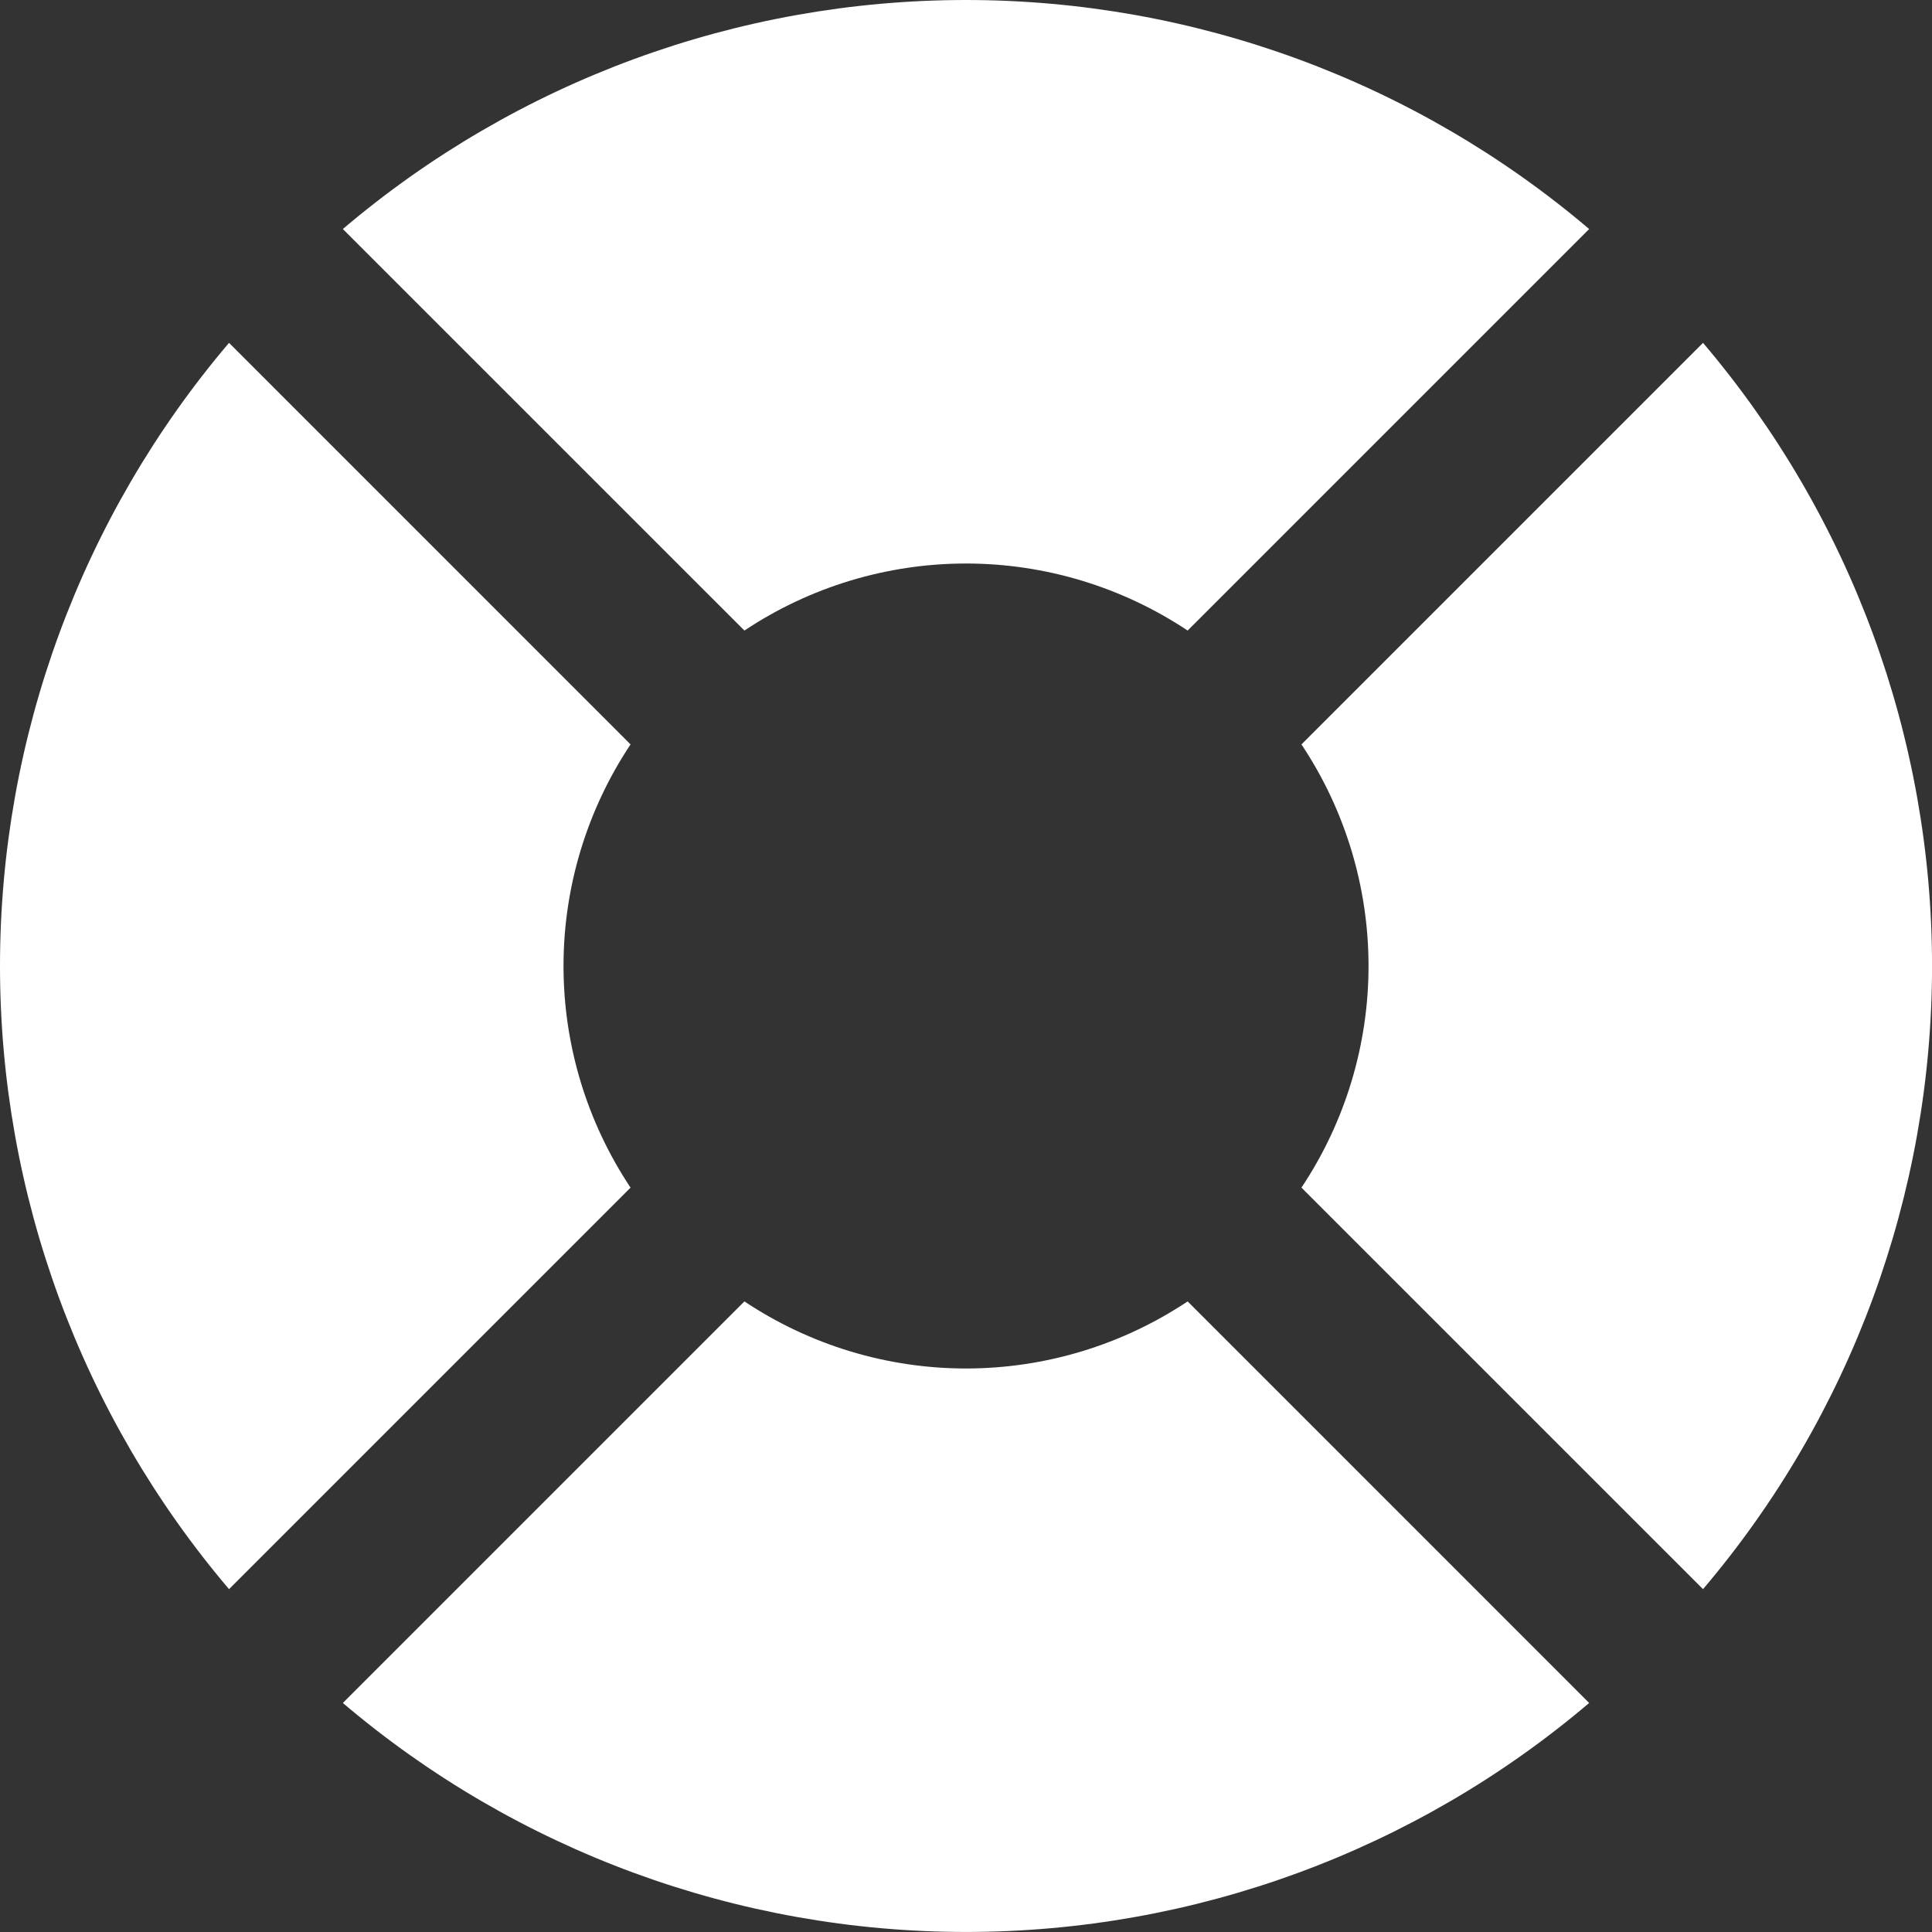
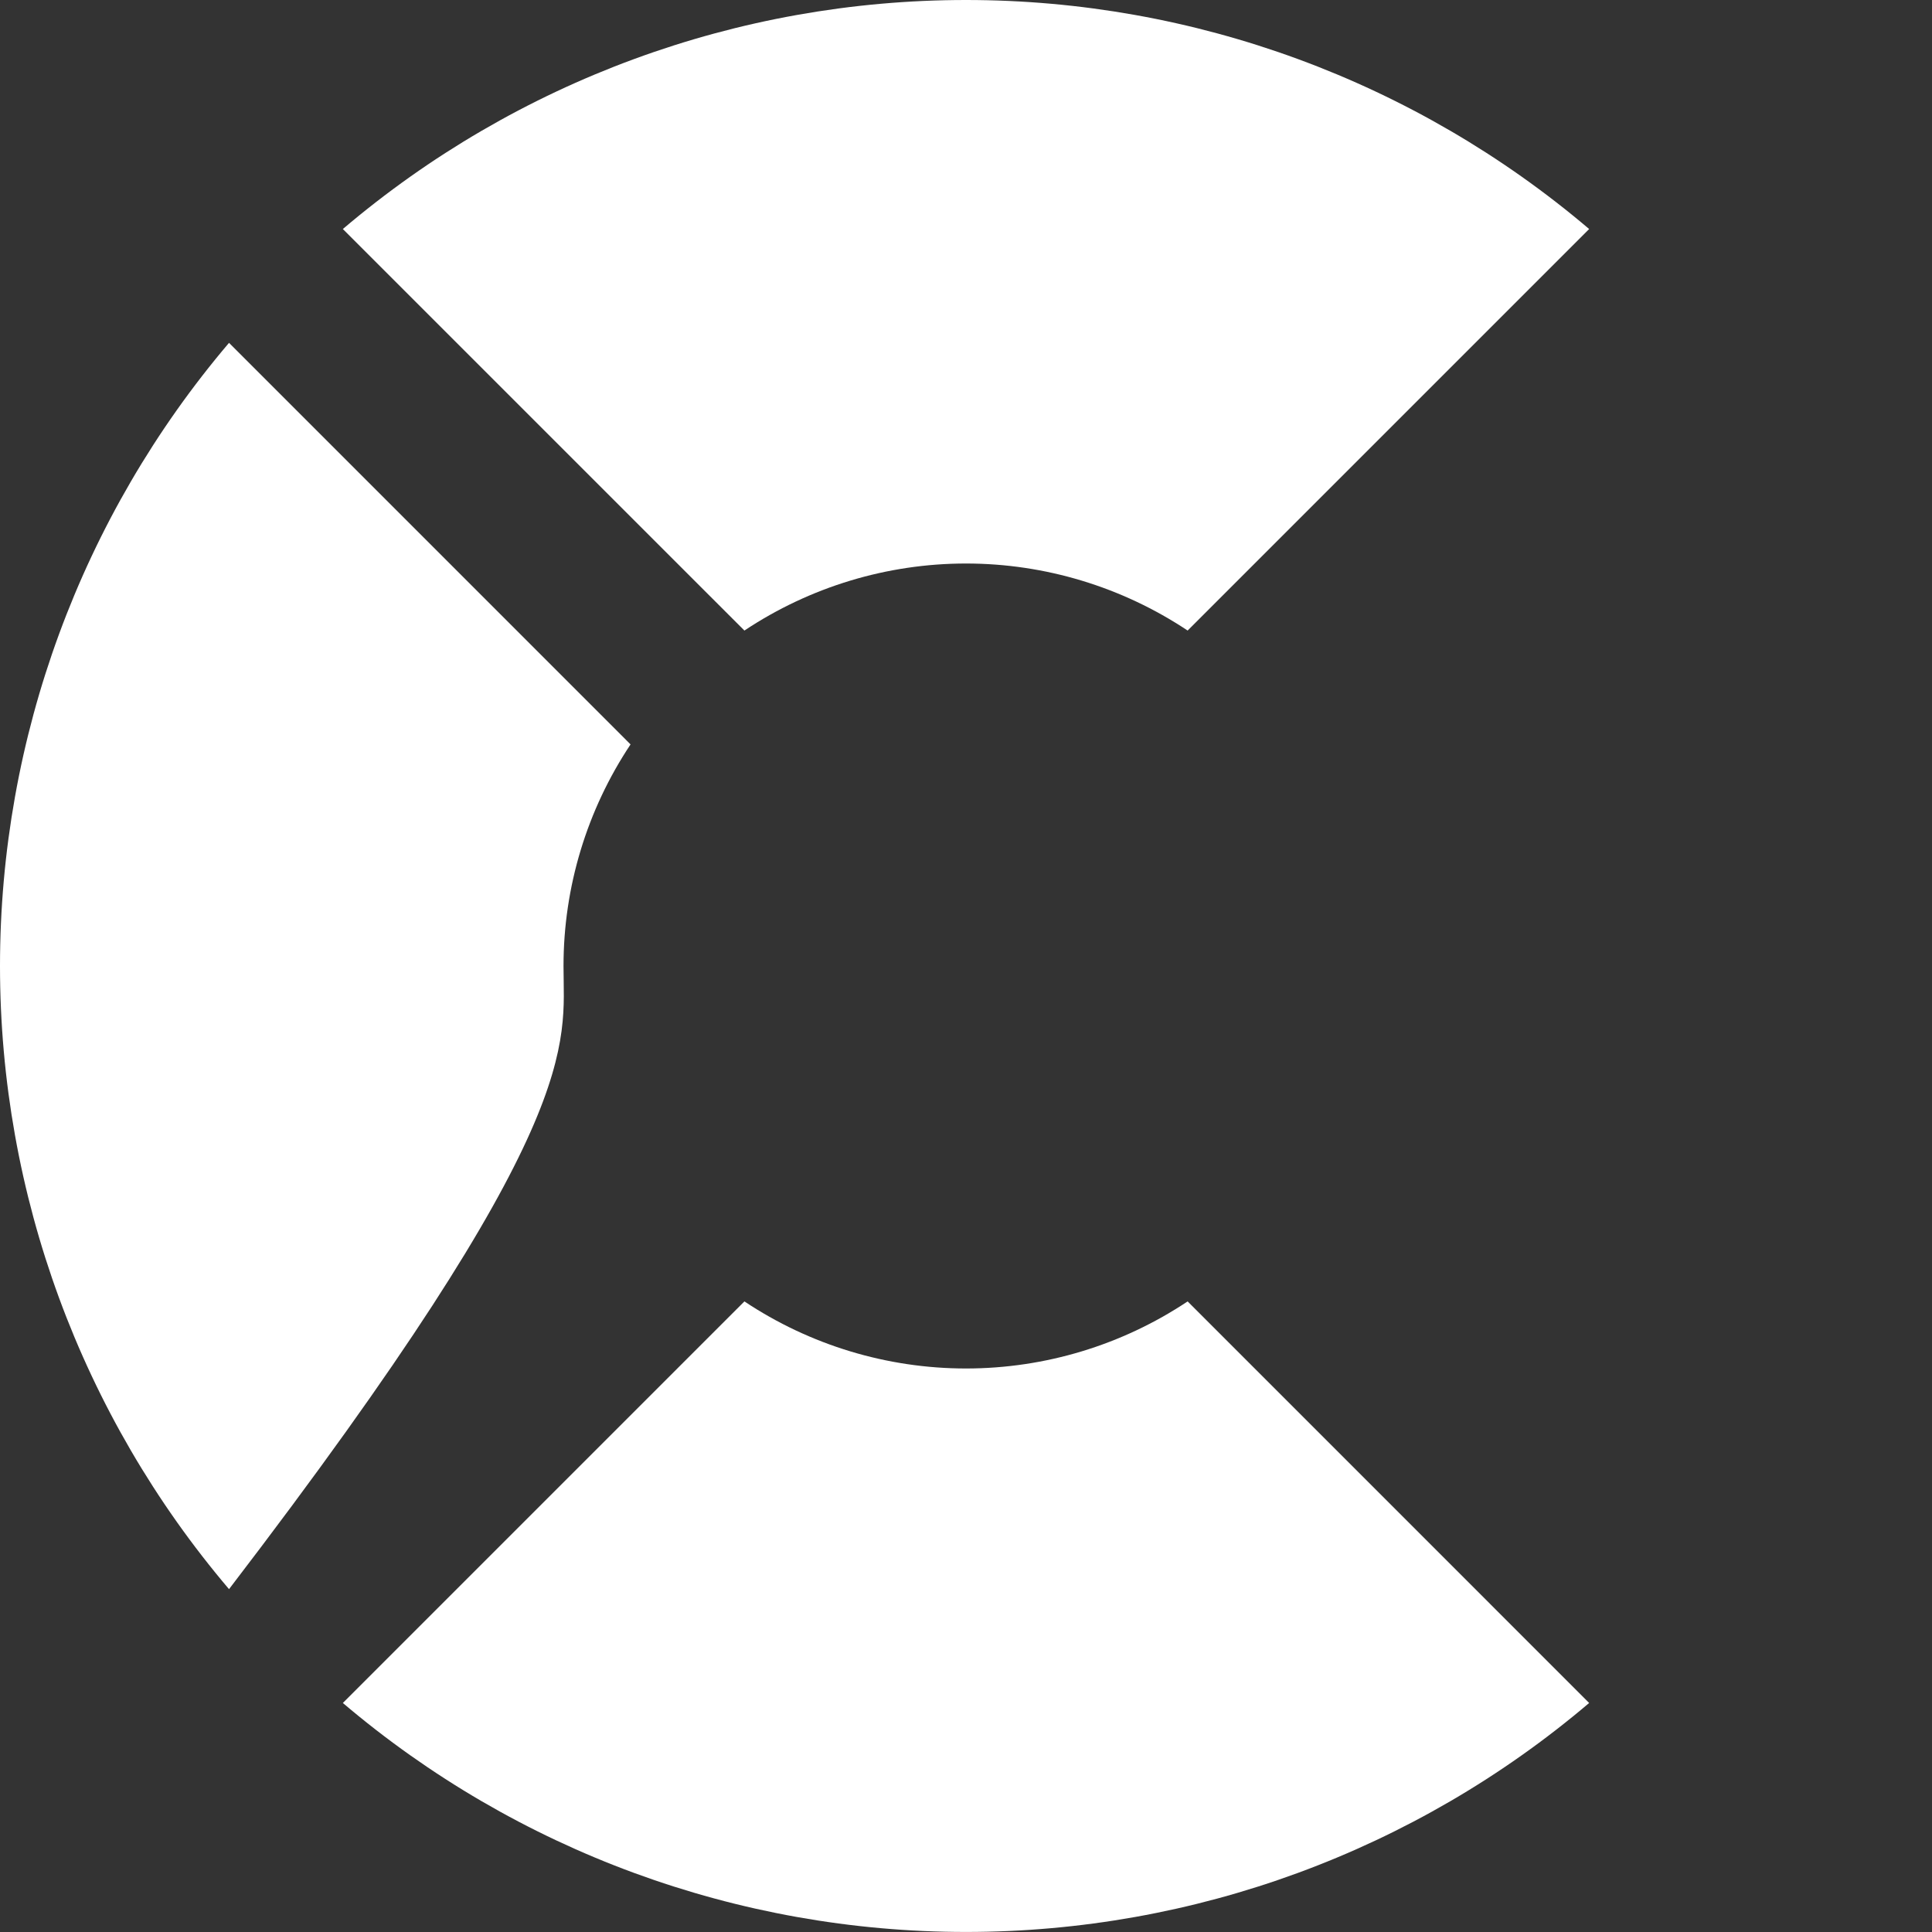
<svg xmlns="http://www.w3.org/2000/svg" width="46" height="46" viewBox="0 0 46 46" fill="none">
  <rect x="0" y="0" width="46" height="46" fill="#333333" stroke="none" />
-   <path d="M13.417 23C13.417 21.122 13.973 19.287 15.013 17.724L5.453 8.163C1.933 12.305 0 17.564 0 23C0 28.436 1.933 33.695 5.453 37.837L15.013 28.277C13.973 26.714 13.417 24.878 13.417 23Z" fill="white" />
-   <path d="M40.548 8.163L30.987 17.724C32.028 19.286 32.584 21.122 32.584 23C32.584 24.878 32.028 26.714 30.987 28.277L40.548 37.837C44.068 33.695 46.001 28.436 46.001 23C46.001 17.564 44.068 12.305 40.548 8.163Z" fill="white" />
+   <path d="M13.417 23C13.417 21.122 13.973 19.287 15.013 17.724L5.453 8.163C1.933 12.305 0 17.564 0 23C0 28.436 1.933 33.695 5.453 37.837C13.973 26.714 13.417 24.878 13.417 23Z" fill="white" />
  <path d="M23 32.583C21.122 32.583 19.287 32.027 17.724 30.986L8.163 40.547C12.305 44.067 17.564 45.999 23 45.999C28.436 45.999 33.695 44.067 37.837 40.547L28.277 30.986C26.714 32.027 24.878 32.583 23 32.583Z" fill="white" />
  <path d="M23 13.417C24.878 13.417 26.714 13.973 28.277 15.013L37.837 5.453C33.695 1.933 28.436 0 23 0C17.564 0 12.305 1.933 8.163 5.453L17.724 15.013C19.287 13.973 21.122 13.417 23 13.417Z" fill="white" />
</svg>